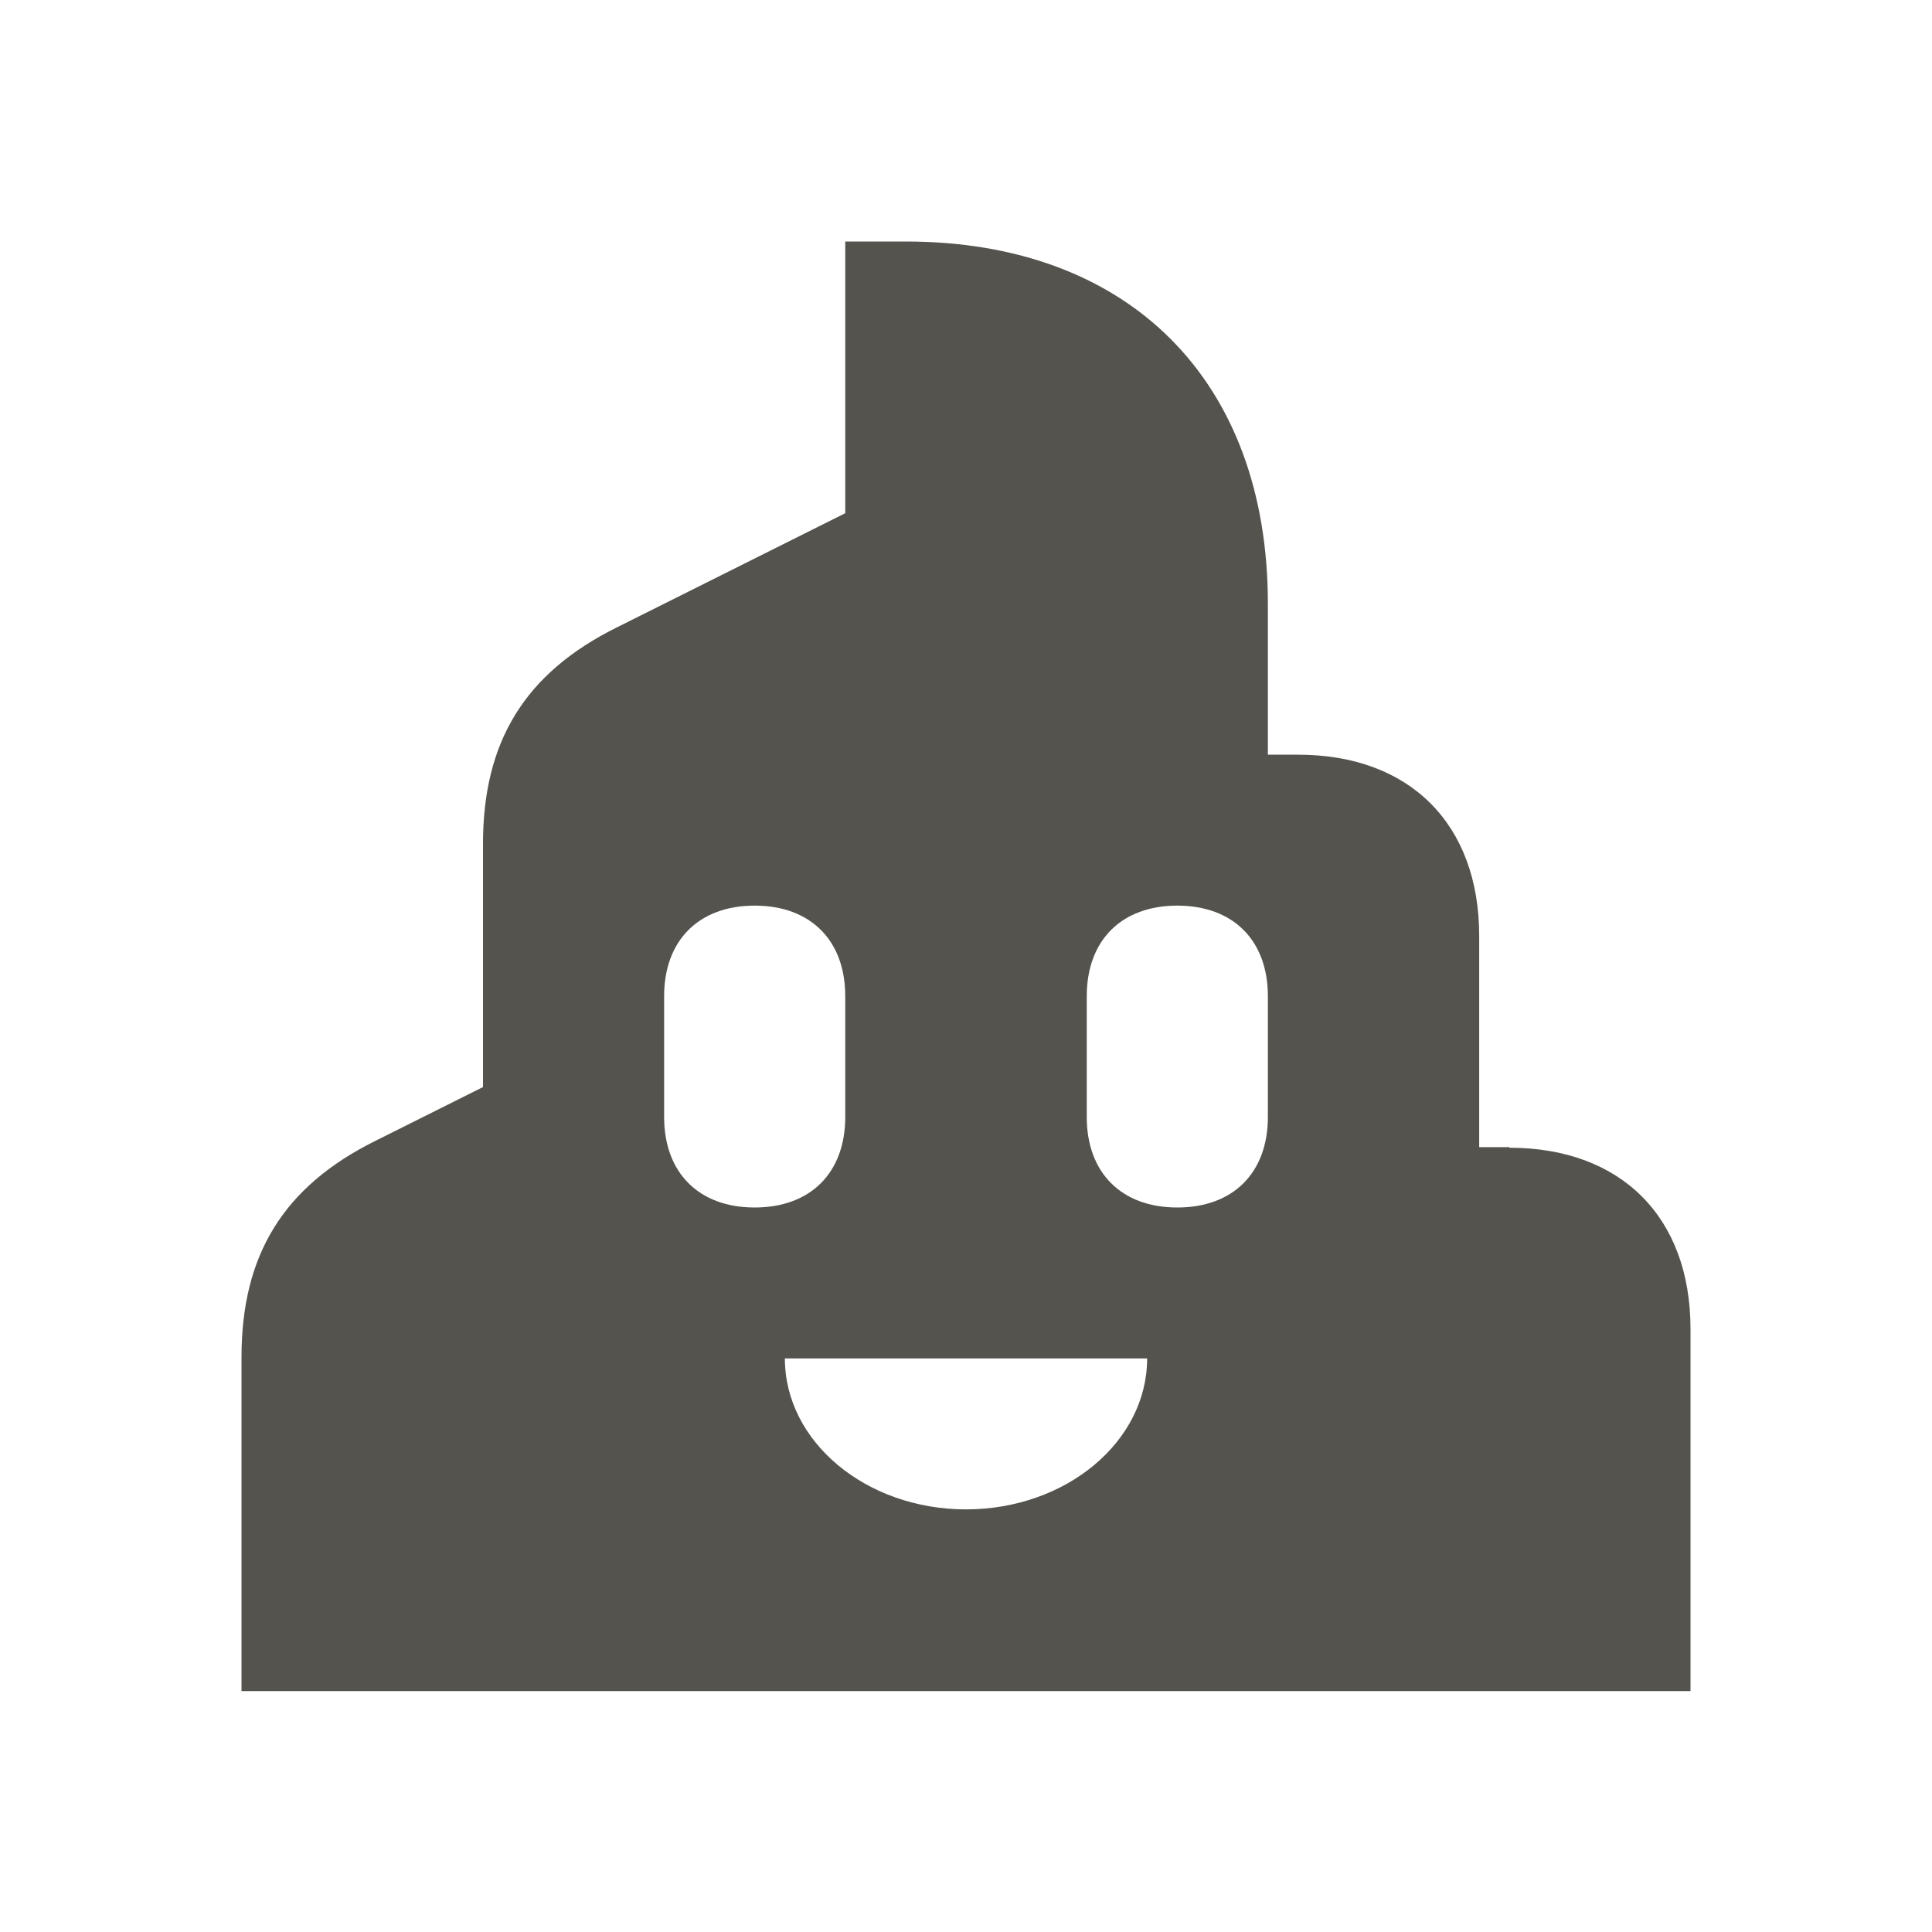
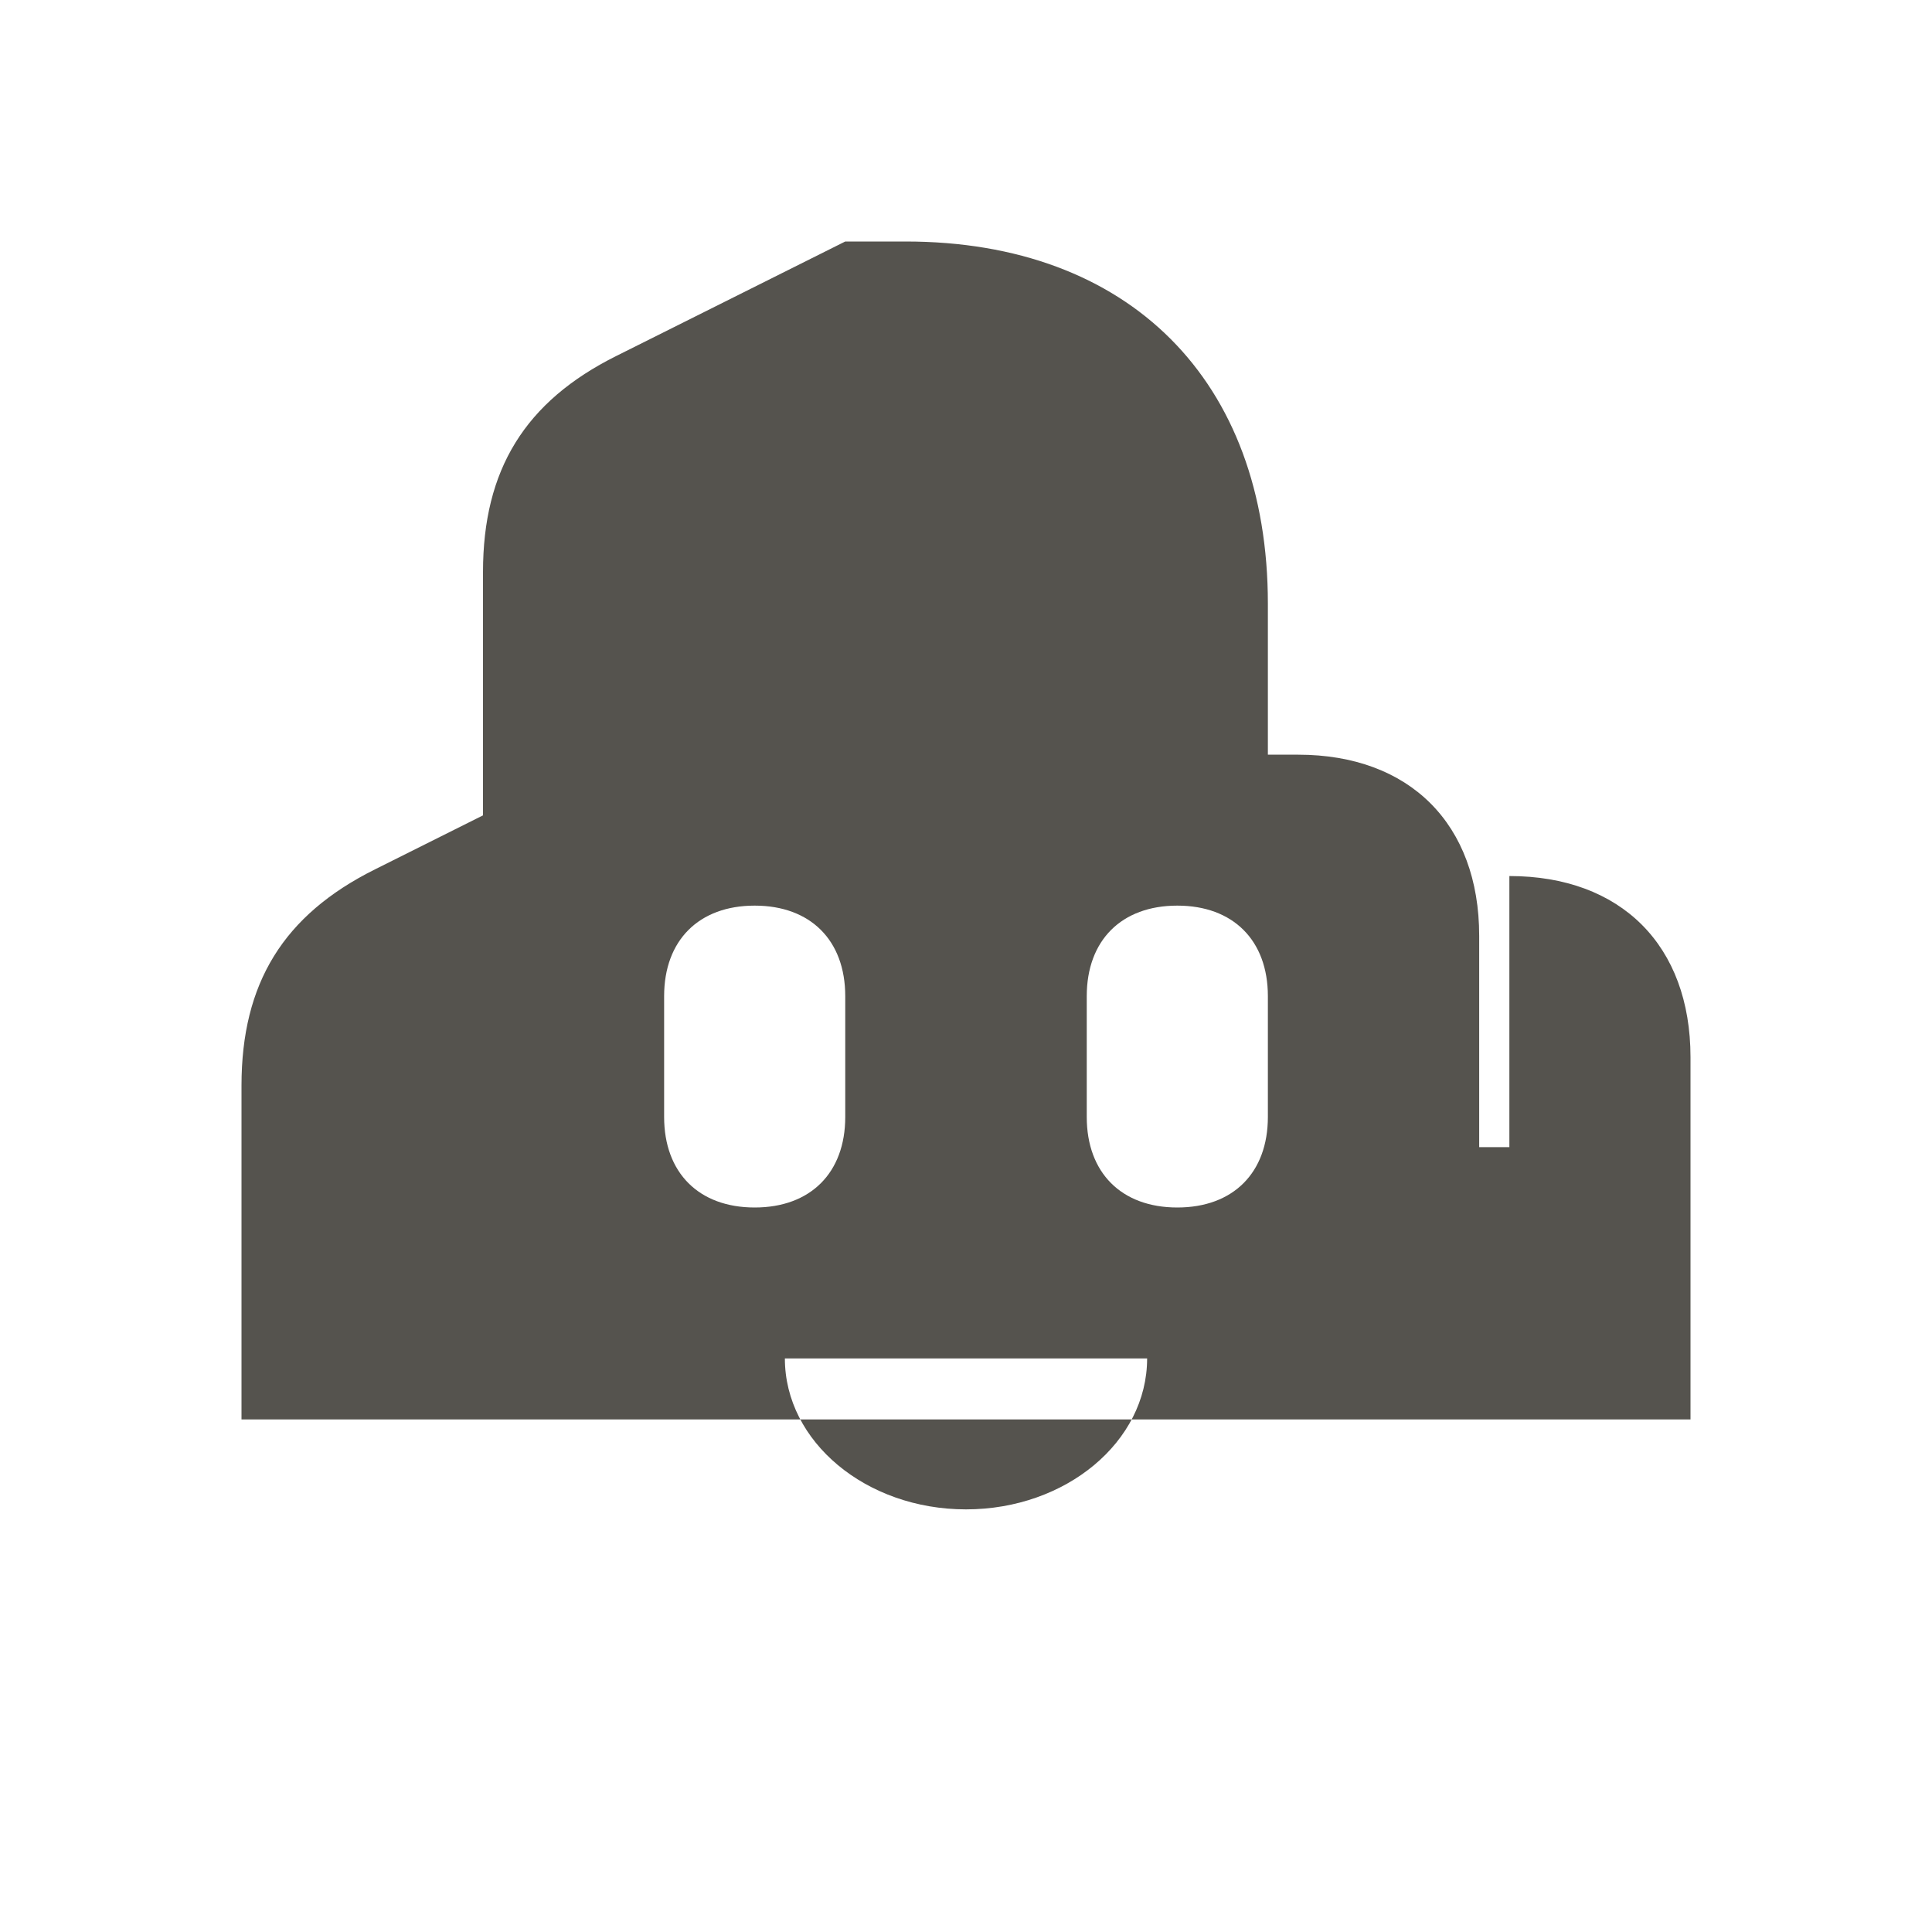
<svg xmlns="http://www.w3.org/2000/svg" viewBox="0 0 64 64">
  <defs fill="#55534E" />
-   <path d="m50,38h-1v-7c0-3.7-2.3-6-6-6h-1v-5c0-7.4-4.6-12-12-12h-2v9l-7.58,3.79c-3.03,1.51-4.42,3.77-4.42,7.16v8.06l-3.58,1.79c-3.03,1.51-4.42,3.77-4.42,7.16v11.06h48v-12c0-3.7-2.3-6-6-6Zm-28-1v-4c0-1.85,1.15-3,3-3s3,1.15,3,3v4c0,1.85-1.15,3-3,3s-3-1.15-3-3Zm10,13c-3.31,0-6-2.24-6-5h12c0,2.76-2.69,5-6,5Zm10-13c0,1.85-1.15,3-3,3s-3-1.15-3-3v-4c0-1.85,1.15-3,3-3s3,1.15,3,3v4Z" fill="#55534E" />
+   <path d="m50,38h-1v-7c0-3.7-2.3-6-6-6h-1v-5c0-7.4-4.6-12-12-12h-2l-7.58,3.79c-3.03,1.51-4.42,3.77-4.42,7.16v8.06l-3.58,1.79c-3.03,1.51-4.42,3.77-4.42,7.16v11.06h48v-12c0-3.7-2.3-6-6-6Zm-28-1v-4c0-1.85,1.15-3,3-3s3,1.15,3,3v4c0,1.85-1.15,3-3,3s-3-1.15-3-3Zm10,13c-3.31,0-6-2.24-6-5h12c0,2.76-2.69,5-6,5Zm10-13c0,1.85-1.15,3-3,3s-3-1.15-3-3v-4c0-1.85,1.15-3,3-3s3,1.15,3,3v4Z" fill="#55534E" />
</svg>